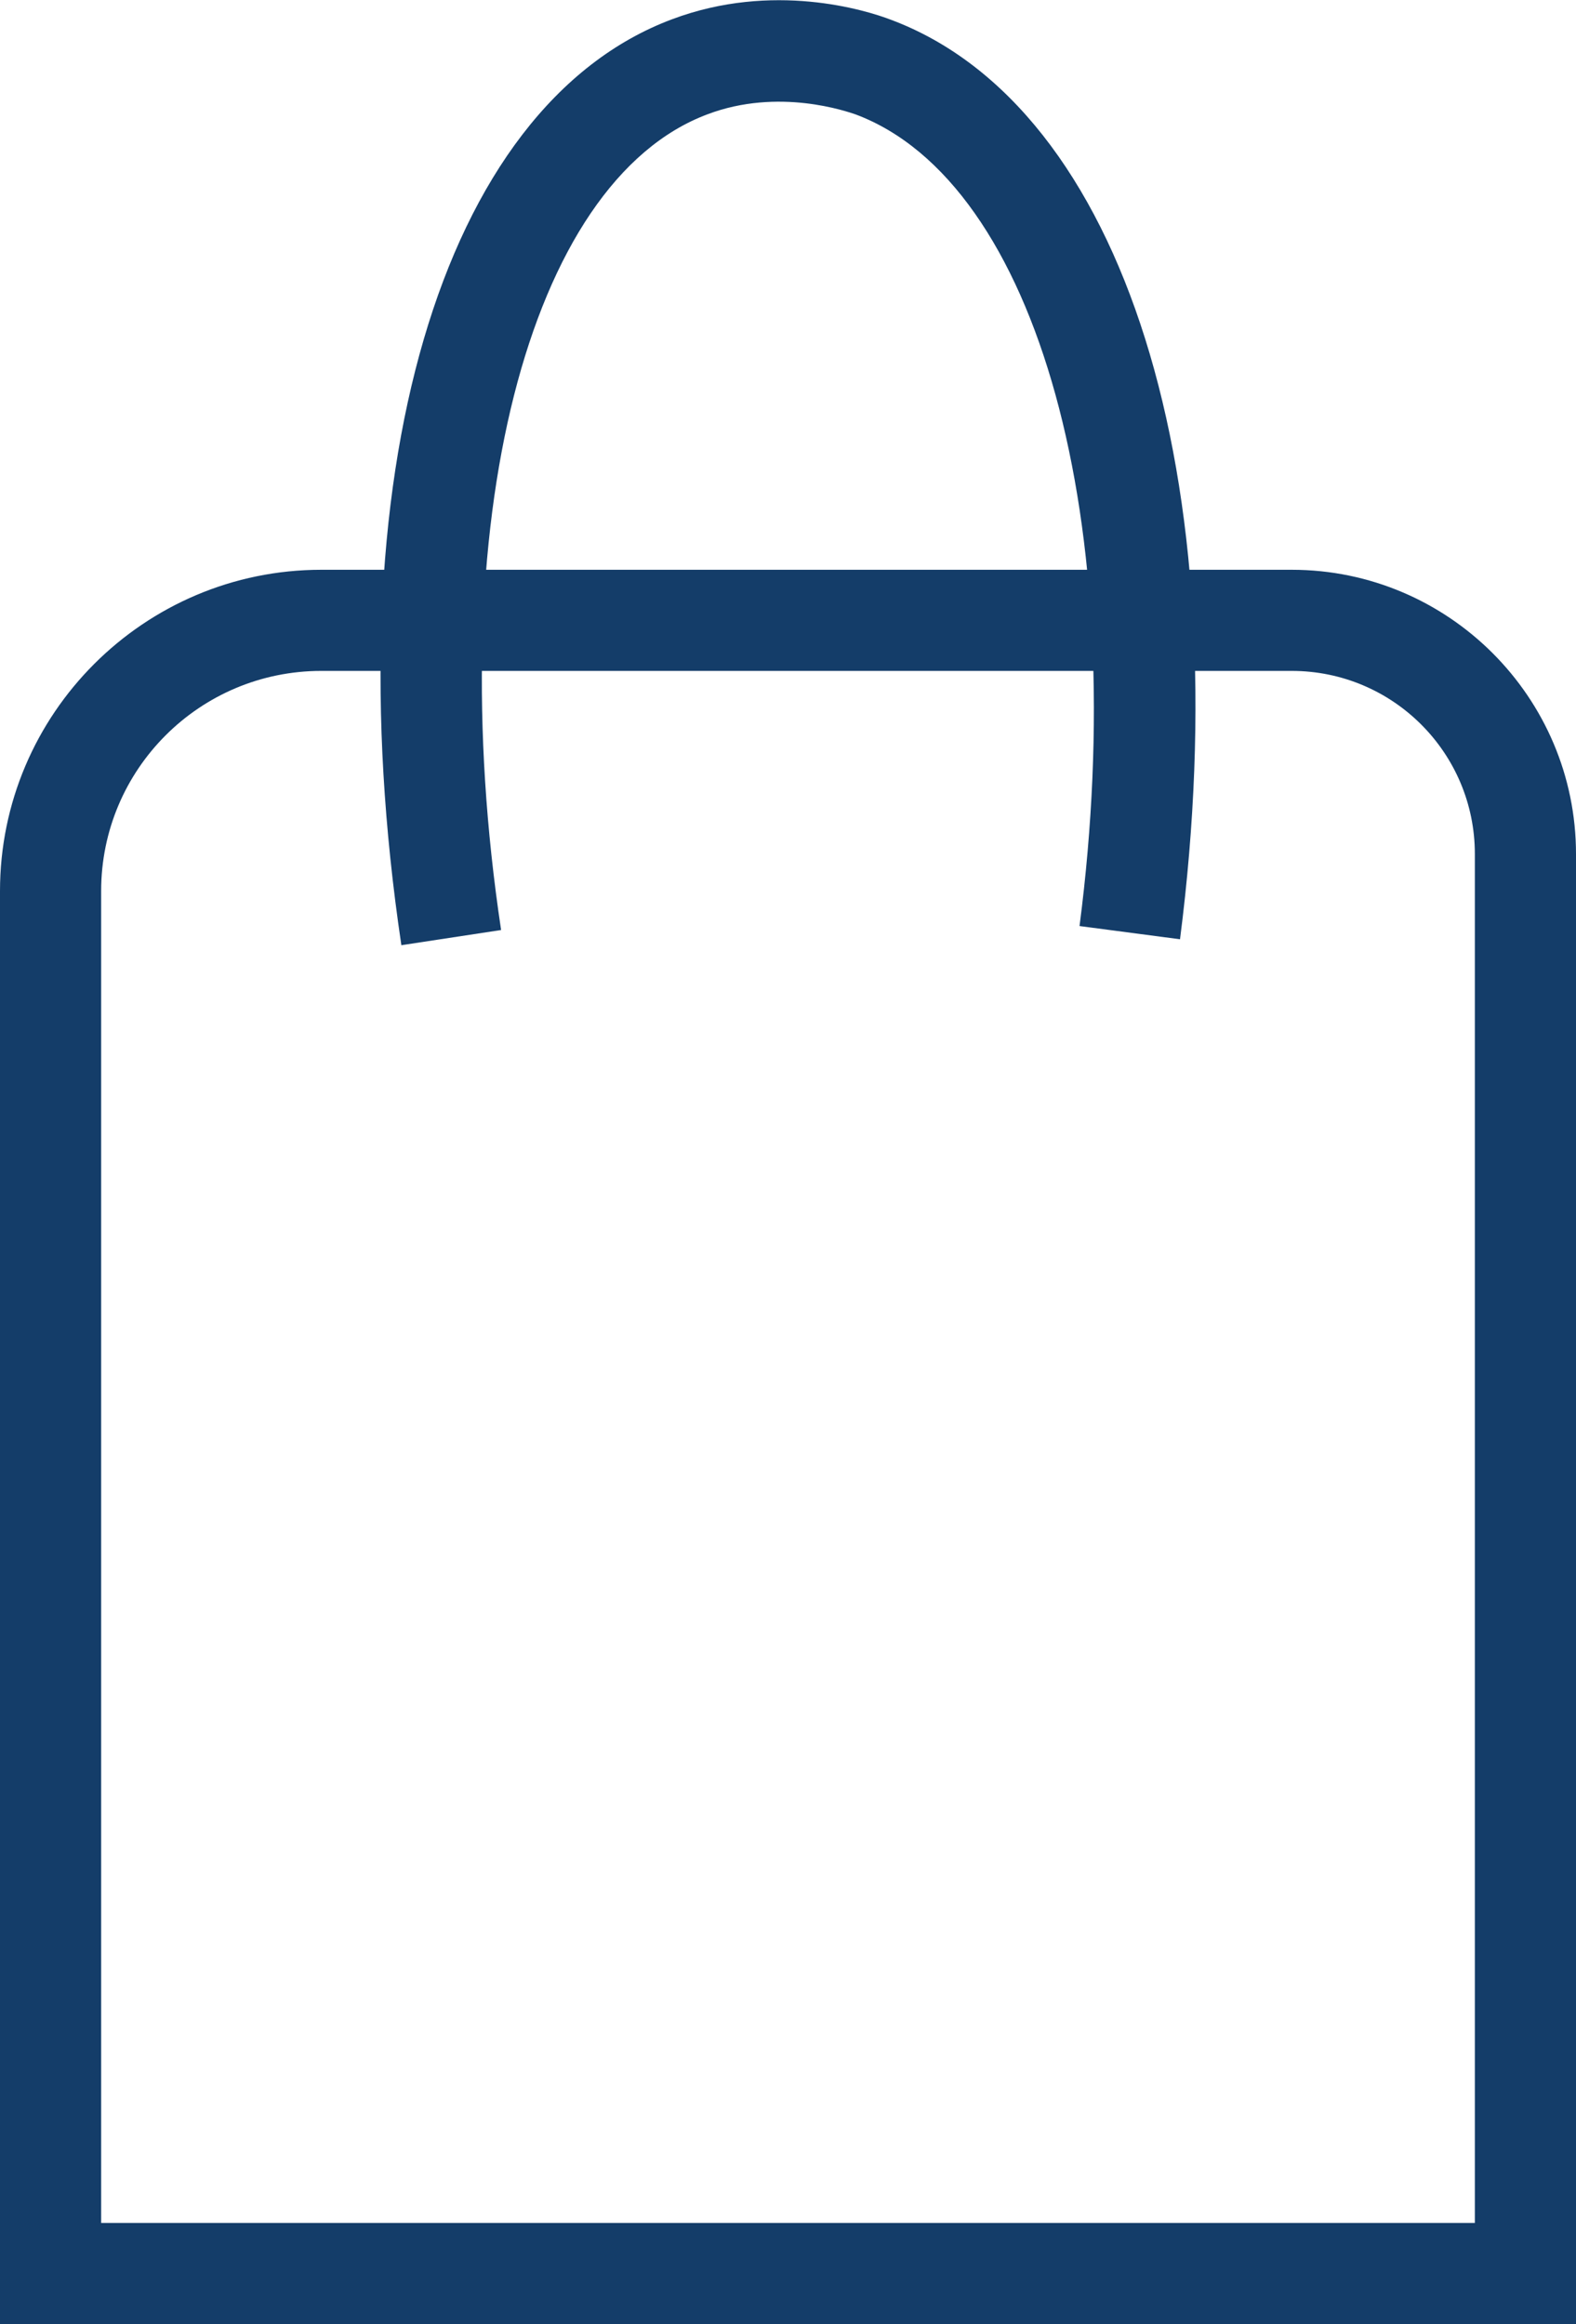
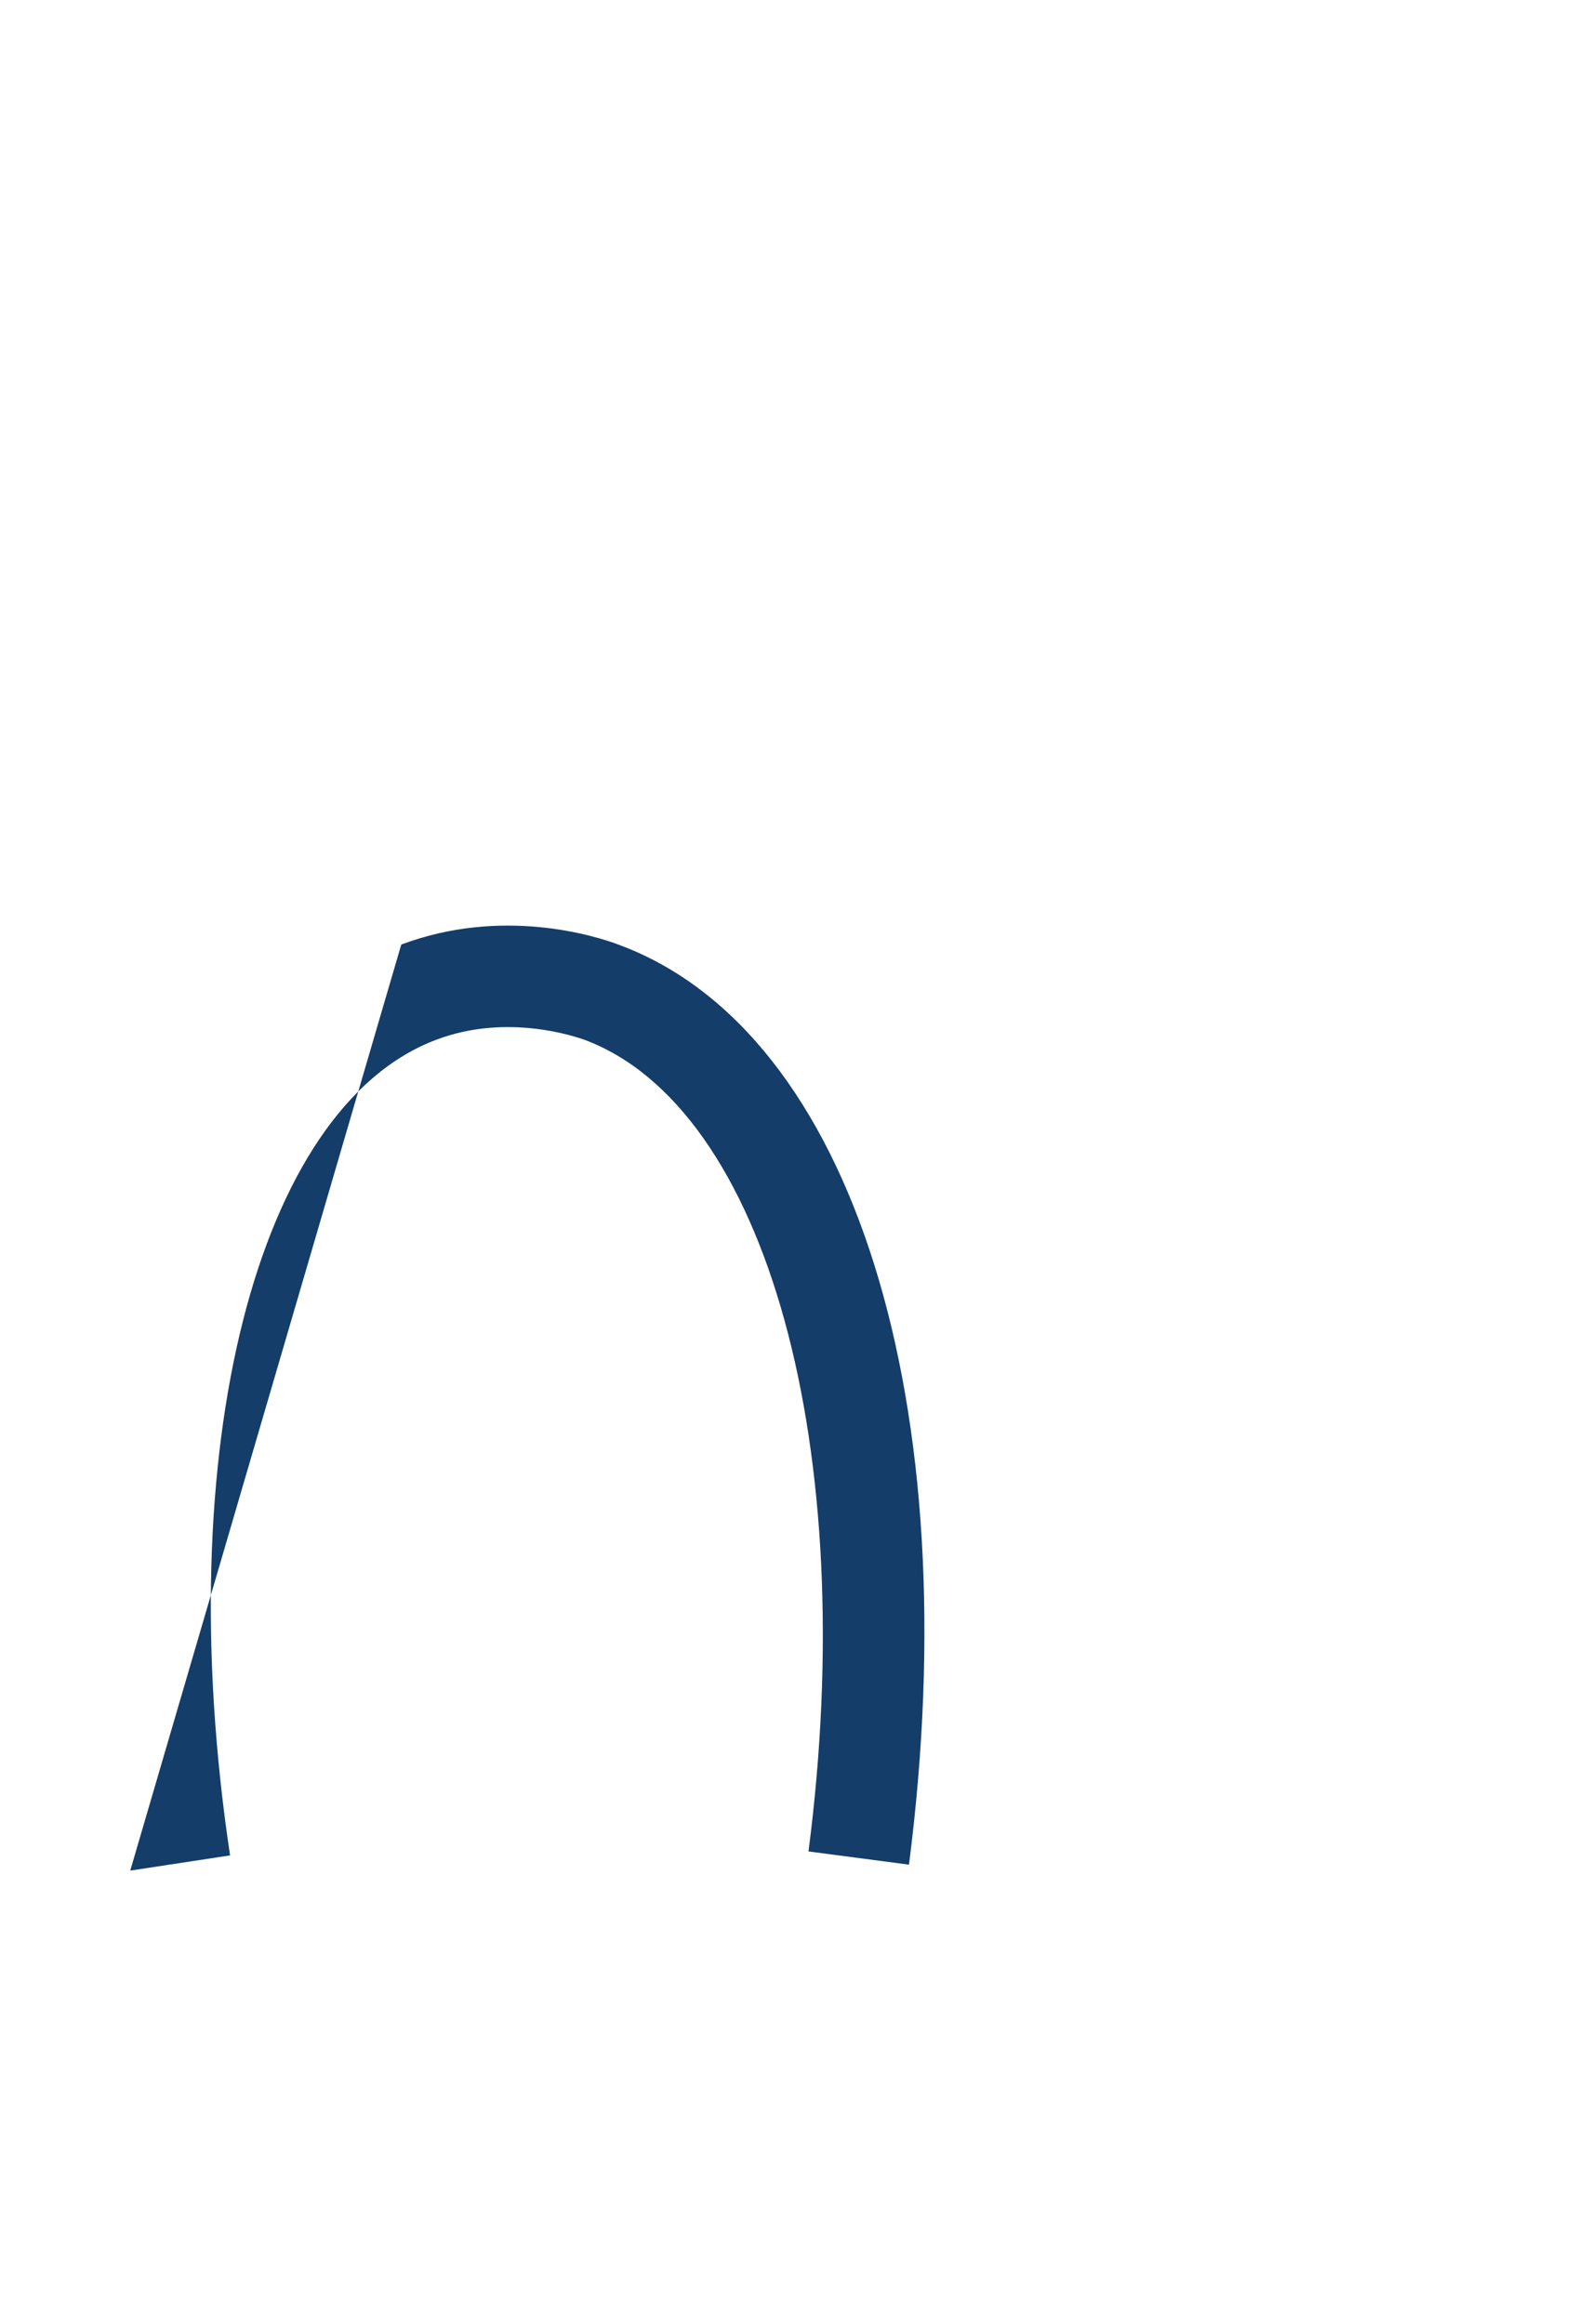
<svg xmlns="http://www.w3.org/2000/svg" id="Calque_2" data-name="Calque 2" viewBox="0 0 23.84 35.16">
  <defs>
    <style>
      .cls-1 {
        fill: #143D69FF;
      }
    </style>
  </defs>
  <g id="Calque_1-2" data-name="Calque 1">
    <g>
-       <path class="cls-1" d="M23.84,35.16H0V13.48c0-2.68,2.18-4.86,4.86-4.86h14.68c2.37,0,4.3,1.93,4.3,4.3v22.24ZM1.53,33.63h20.78V12.92c0-1.53-1.24-2.77-2.77-2.77H4.86c-1.84,0-3.33,1.49-3.33,3.33v20.15Z" />
-       <path class="cls-1" d="M6.07,14.29C5.02,7.23,6.66,1.6,10.17.29c1.52-.57,2.92-.14,3.31.01,3.52,1.32,5.27,6.91,4.37,13.91l-1.52-.2c.79-6.09-.63-11.25-3.39-12.28-.12-.04-1.16-.41-2.24,0-2.72,1.02-4.04,6.21-3.12,12.34l-1.51.23Z" />
+       <path class="cls-1" d="M6.07,14.29c1.52-.57,2.92-.14,3.31.01,3.52,1.32,5.27,6.91,4.37,13.91l-1.52-.2c.79-6.09-.63-11.25-3.39-12.28-.12-.04-1.16-.41-2.24,0-2.72,1.02-4.04,6.21-3.12,12.34l-1.51.23Z" />
    </g>
  </g>
</svg>